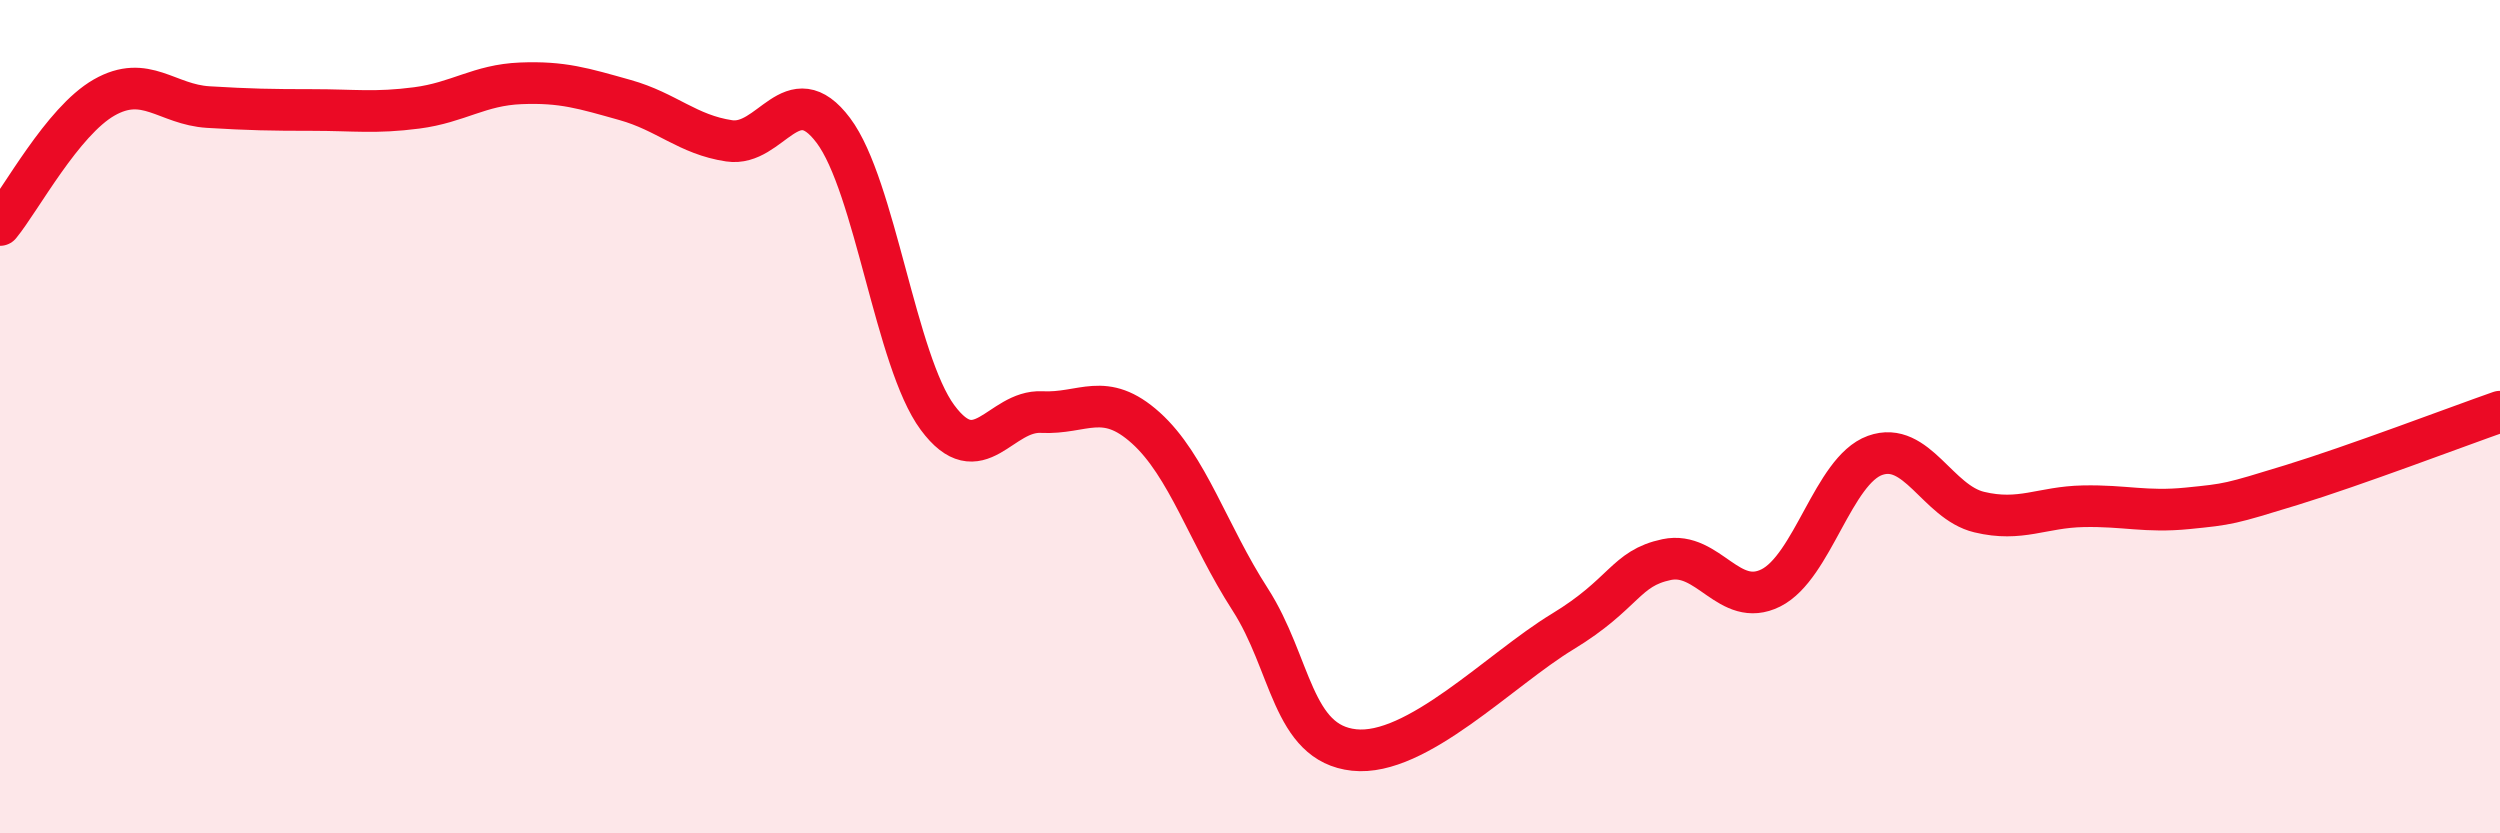
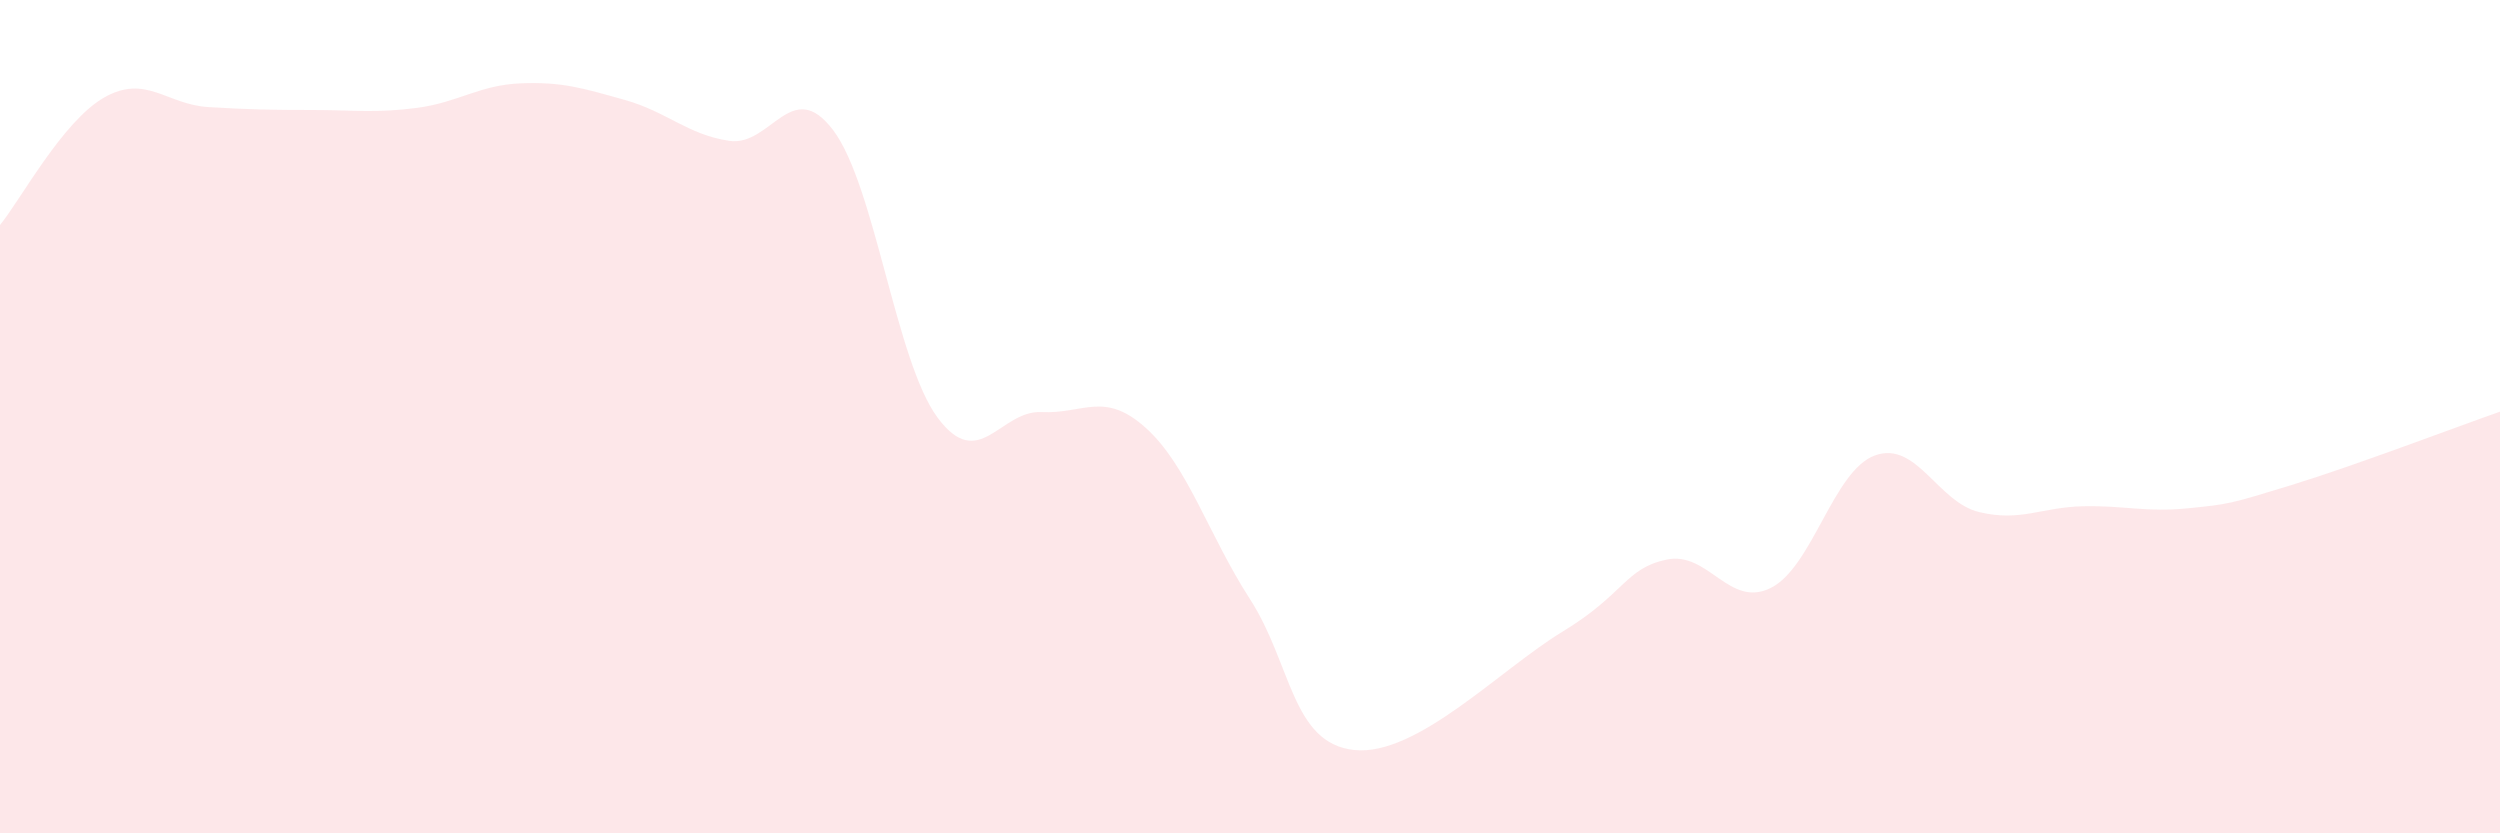
<svg xmlns="http://www.w3.org/2000/svg" width="60" height="20" viewBox="0 0 60 20">
  <path d="M 0,5.4 C 0.5,4.79 1.5,2.91 2.5,2.34 C 3.5,1.77 4,2.51 5,2.57 C 6,2.63 6.5,2.64 7.5,2.64 C 8.5,2.64 9,2.72 10,2.59 C 11,2.46 11.5,2.04 12.5,2 C 13.5,1.96 14,2.12 15,2.4 C 16,2.68 16.5,3.23 17.5,3.38 C 18.5,3.53 19,1.8 20,3.13 C 21,4.46 21.5,8.67 22.5,10.02 C 23.5,11.37 24,9.84 25,9.89 C 26,9.94 26.5,9.37 27.5,10.27 C 28.5,11.17 29,12.83 30,14.38 C 31,15.93 31,17.84 32.5,18 C 34,18.16 36,16.07 37.5,15.16 C 39,14.25 39,13.64 40,13.43 C 41,13.22 41.5,14.61 42.5,14.11 C 43.5,13.61 44,11.29 45,10.93 C 46,10.57 46.5,12.05 47.5,12.29 C 48.5,12.53 49,12.17 50,12.15 C 51,12.13 51.5,12.3 52.5,12.2 C 53.5,12.1 53.5,12.1 55,11.64 C 56.5,11.18 59,10.23 60,9.88L60 20L0 20Z" fill="#EB0A25" opacity="0.1" stroke-linecap="round" stroke-linejoin="round" />
-   <path d="M 0,5.4 C 0.5,4.79 1.5,2.91 2.5,2.34 C 3.5,1.77 4,2.51 5,2.57 C 6,2.63 6.5,2.64 7.5,2.64 C 8.5,2.64 9,2.72 10,2.59 C 11,2.46 11.5,2.04 12.5,2 C 13.5,1.96 14,2.12 15,2.4 C 16,2.68 16.5,3.23 17.5,3.38 C 18.5,3.53 19,1.8 20,3.13 C 21,4.46 21.5,8.67 22.5,10.02 C 23.5,11.37 24,9.84 25,9.89 C 26,9.94 26.5,9.37 27.5,10.27 C 28.5,11.17 29,12.83 30,14.38 C 31,15.93 31,17.84 32.5,18 C 34,18.16 36,16.07 37.5,15.16 C 39,14.25 39,13.64 40,13.43 C 41,13.22 41.5,14.61 42.5,14.11 C 43.5,13.61 44,11.29 45,10.93 C 46,10.57 46.5,12.05 47.5,12.29 C 48.5,12.53 49,12.17 50,12.15 C 51,12.13 51.5,12.3 52.5,12.2 C 53.5,12.1 53.5,12.1 55,11.64 C 56.5,11.18 59,10.23 60,9.88" stroke="#EB0A25" stroke-width="1" fill="none" stroke-linecap="round" stroke-linejoin="round" />
</svg>